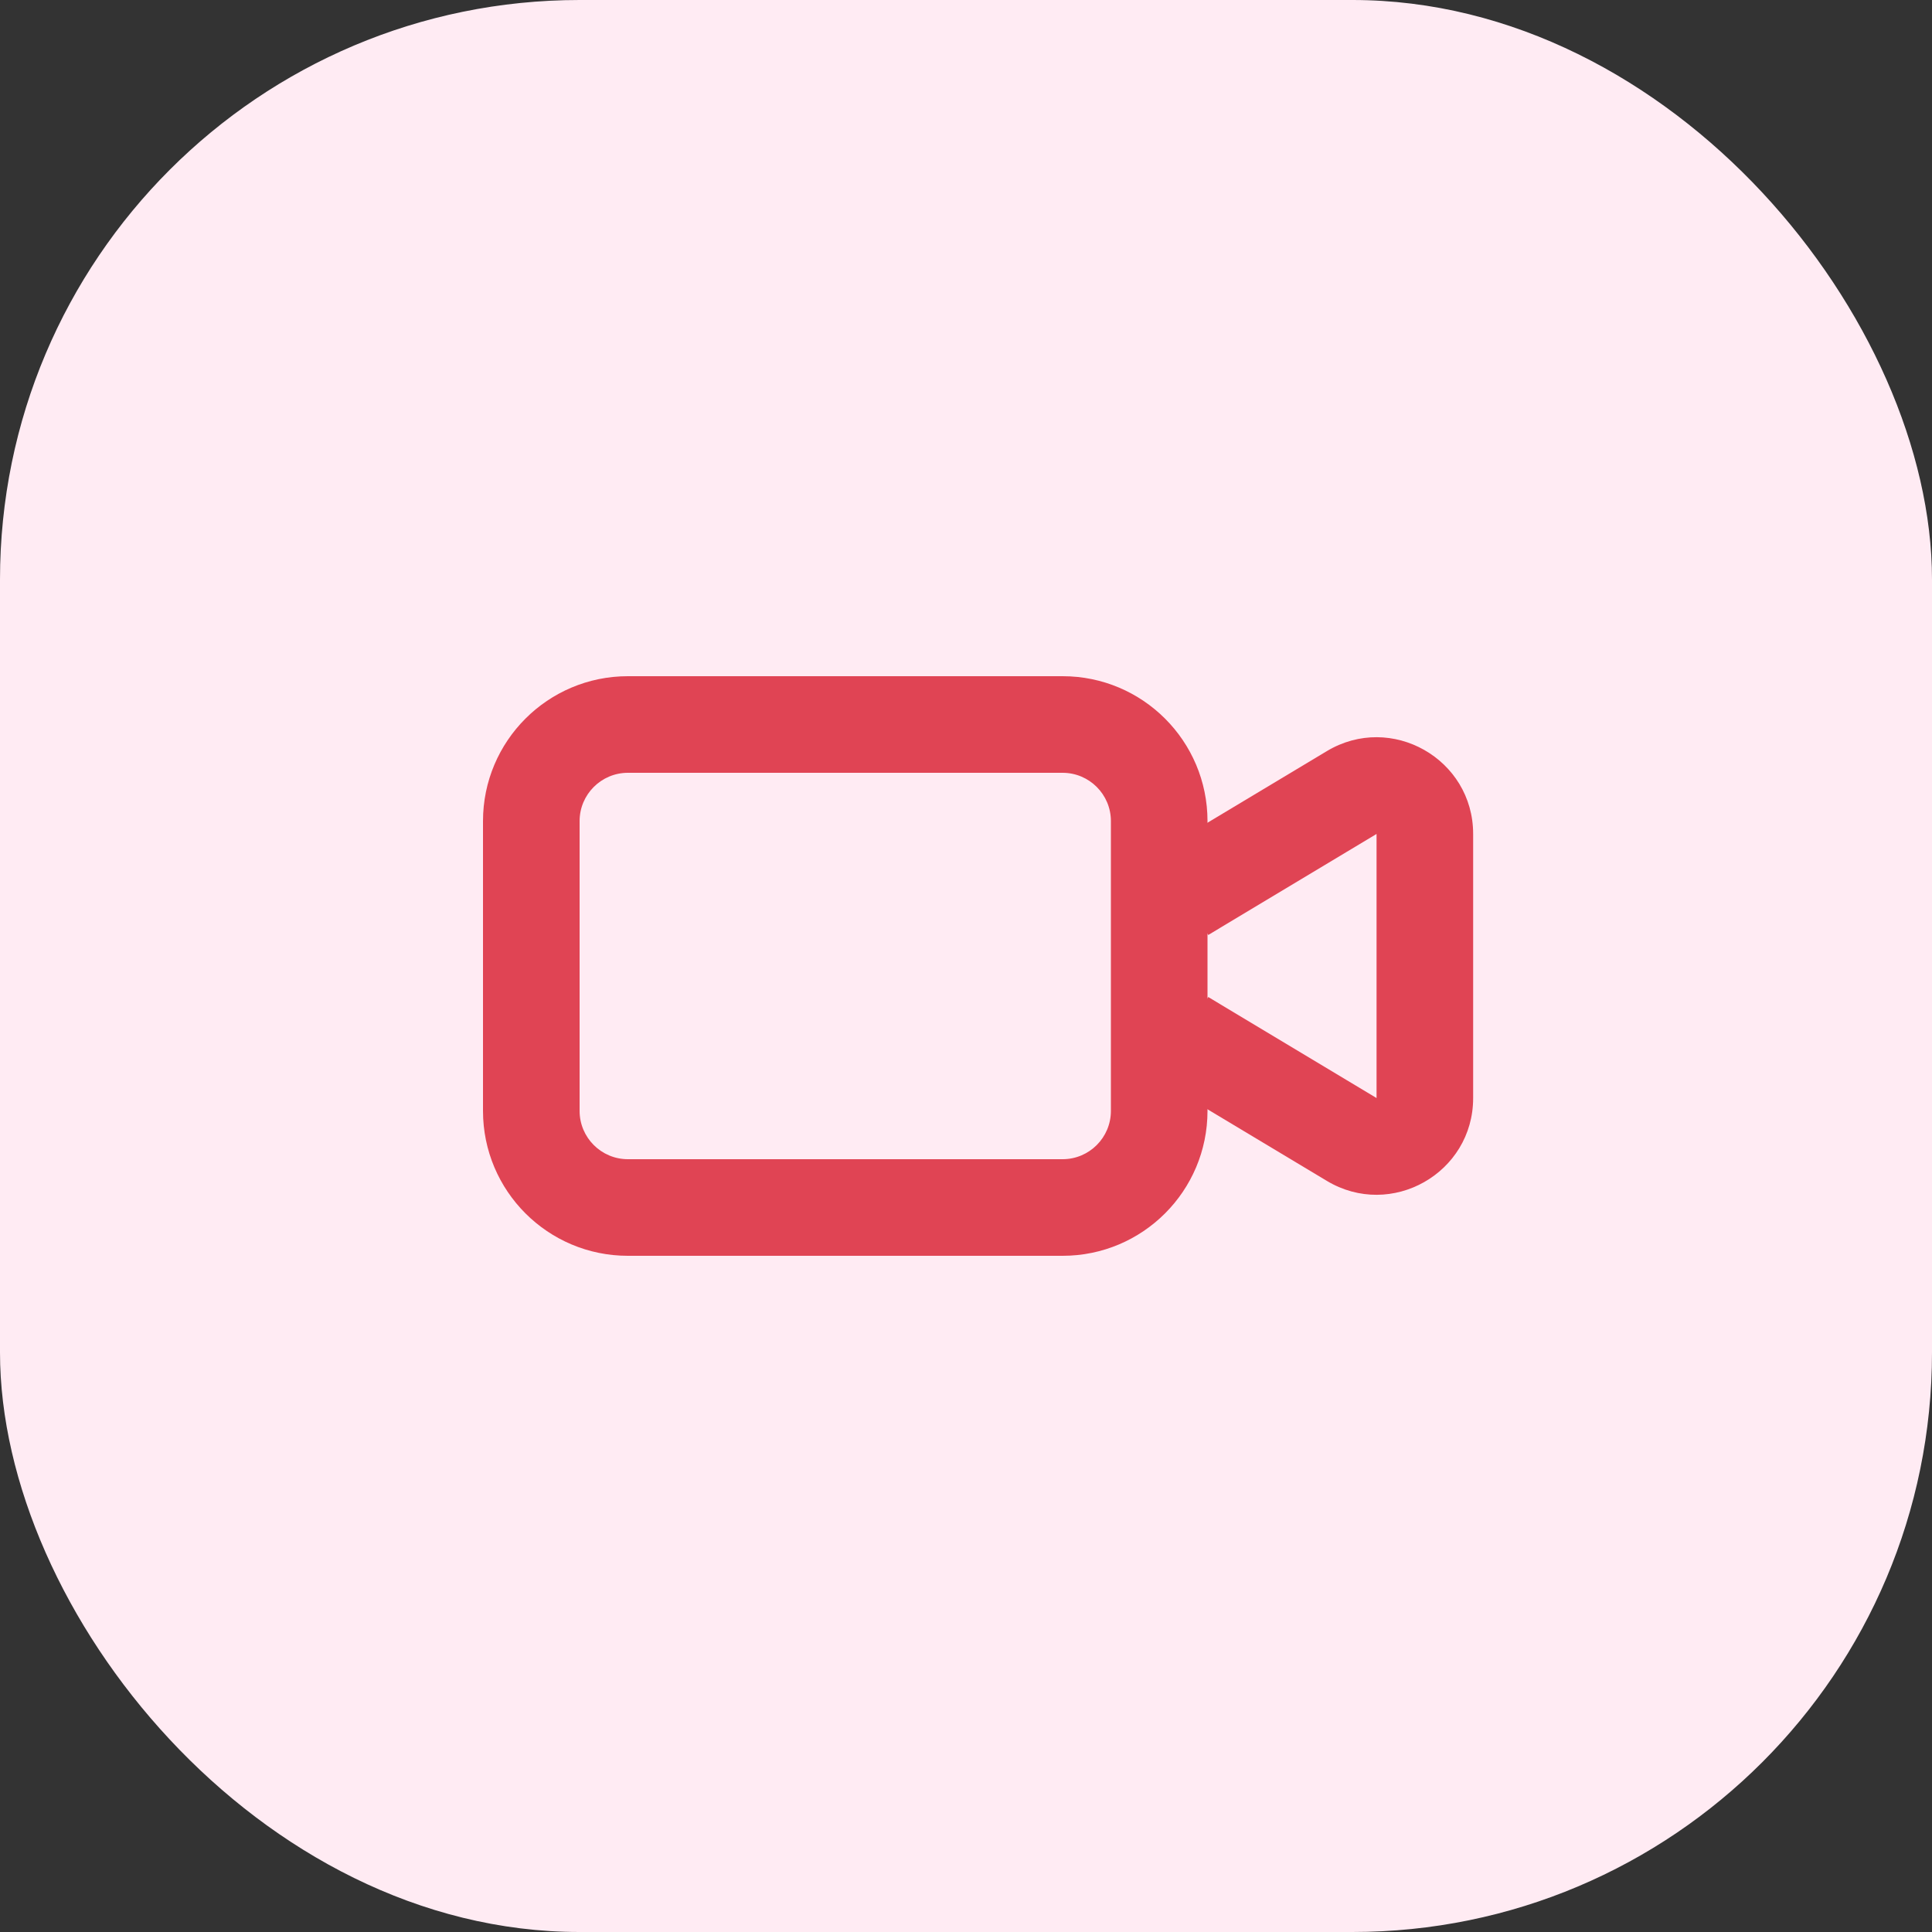
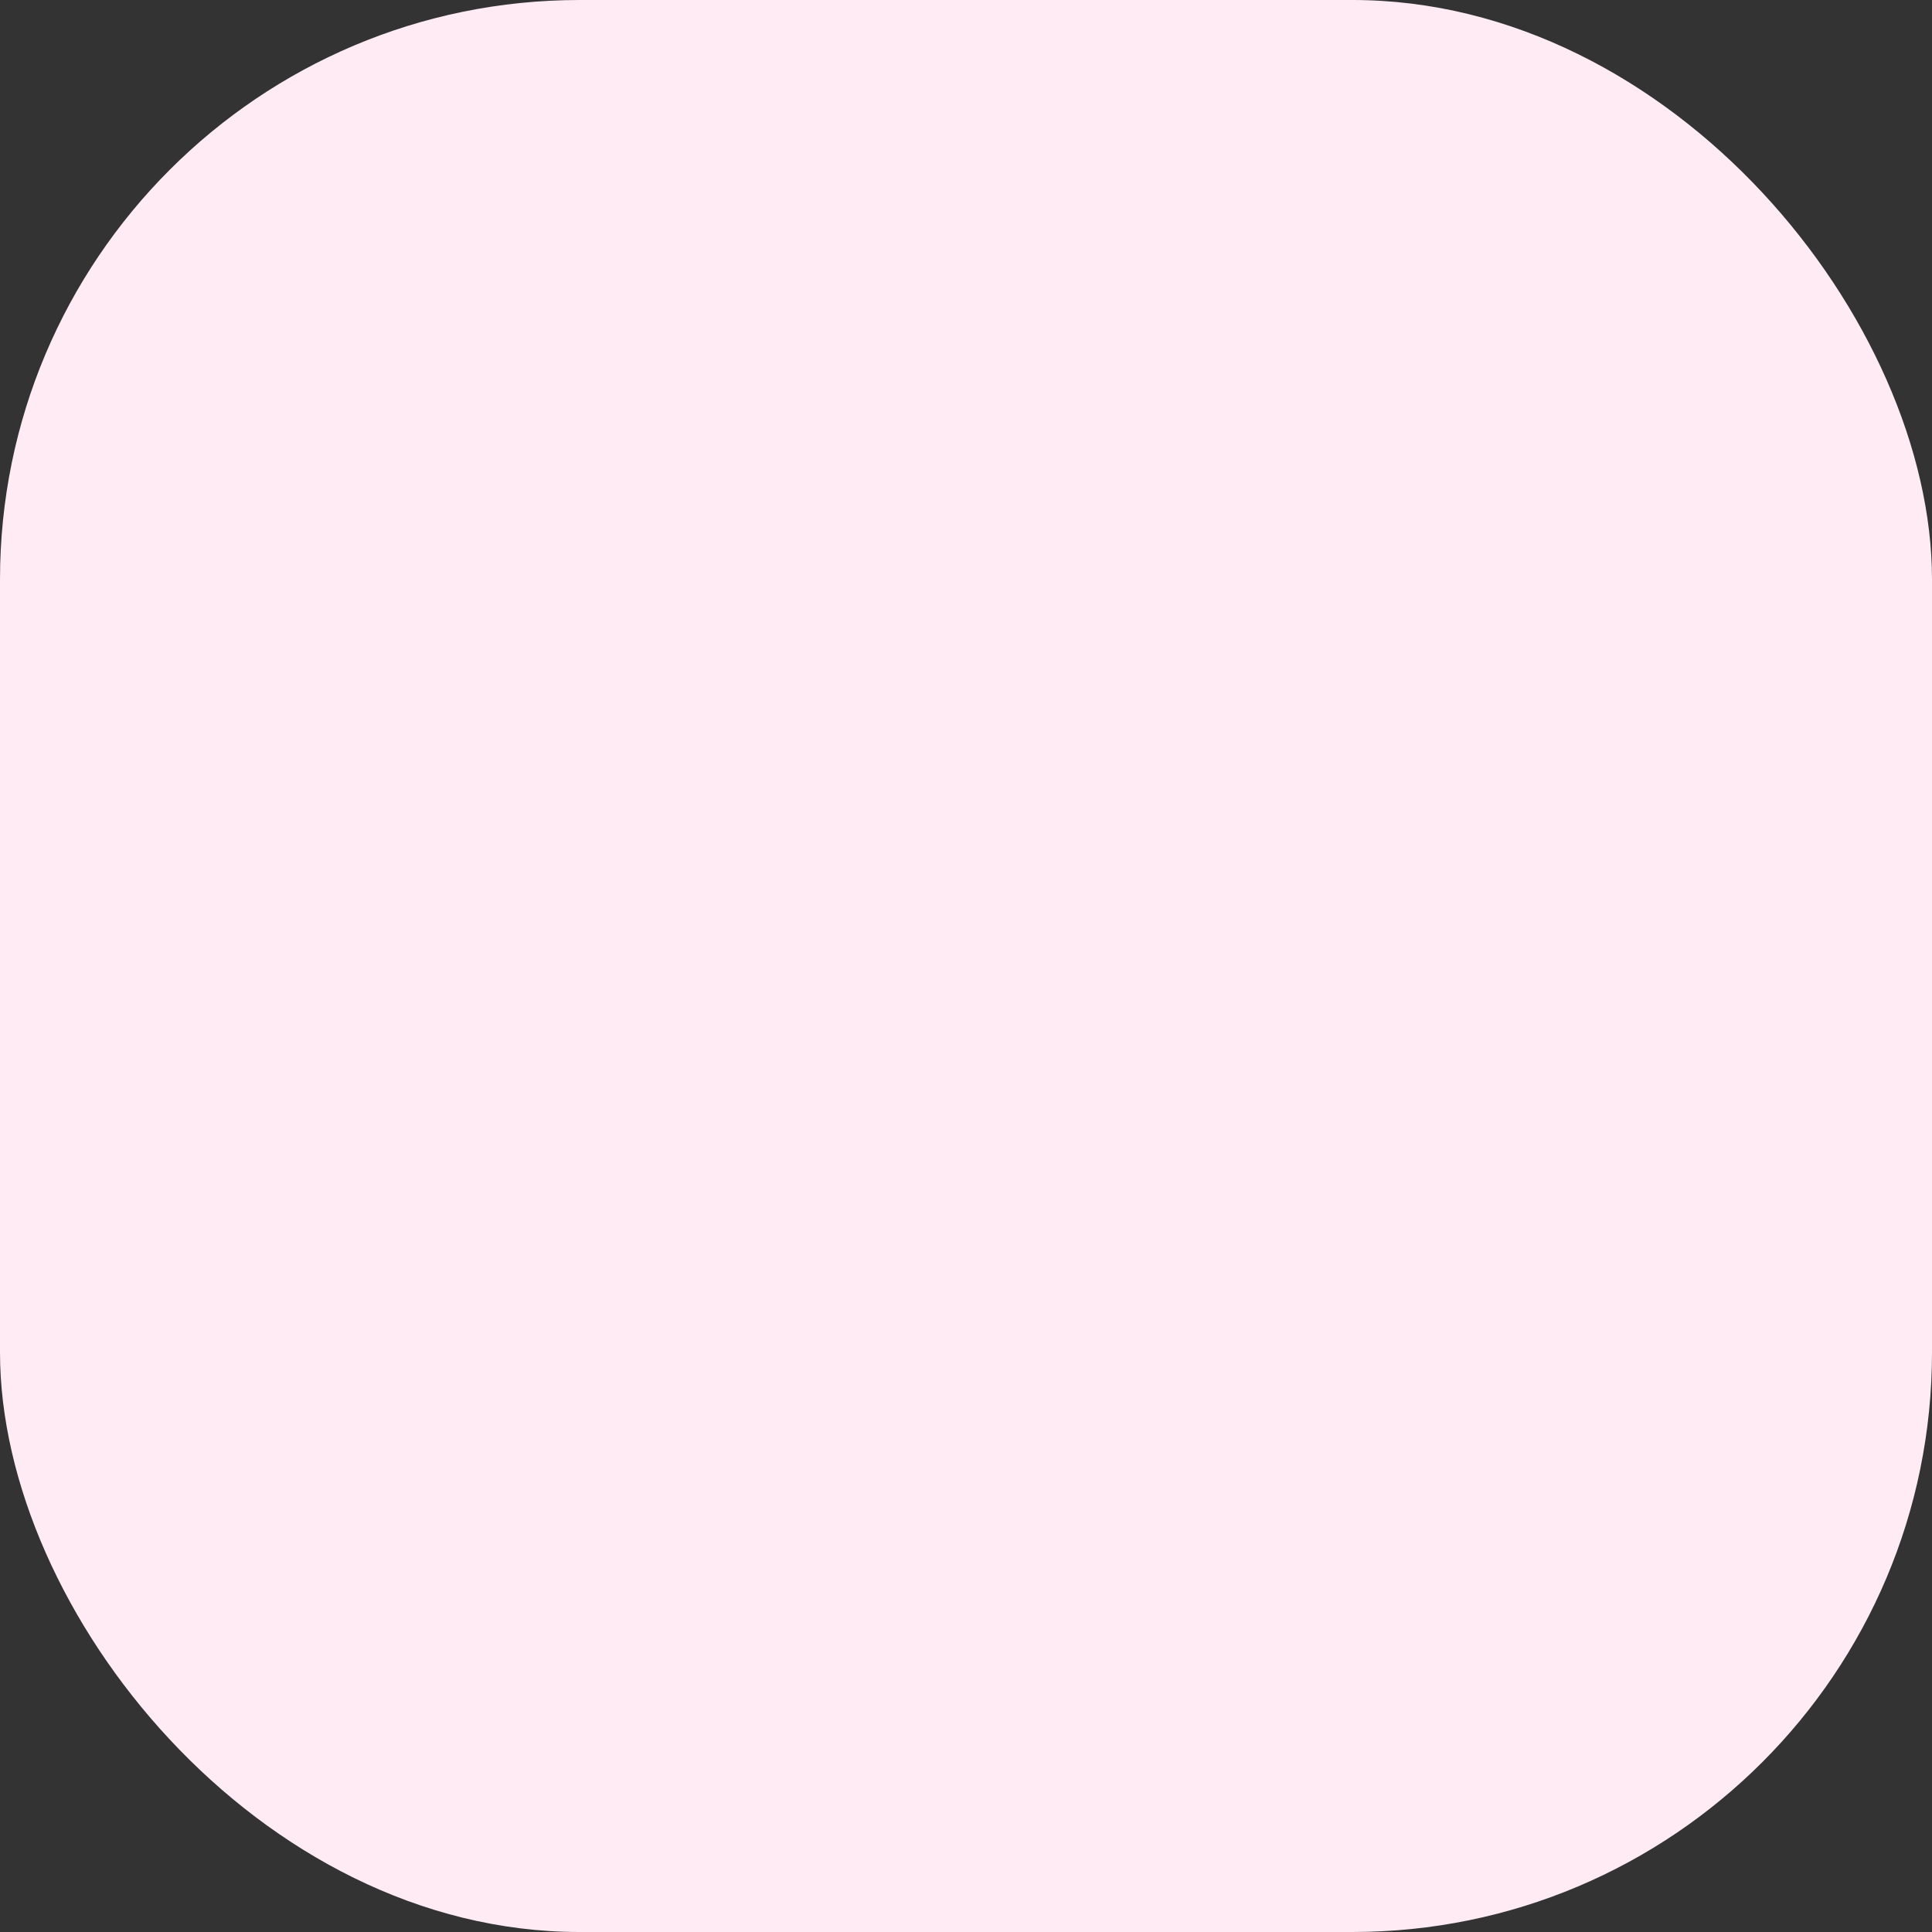
<svg xmlns="http://www.w3.org/2000/svg" width="40" height="40" viewBox="0 0 40 40" fill="none">
  <rect x="0" y="0" width="40" height="40" fill="#333333" stroke="none" />
  <rect width="40" height="40" rx="12" fill="#FFEBF3" />
-   <path fill-rule="evenodd" clip-rule="evenodd" d="M10 17C10 15.343 11.343 14 13 14H22C23.657 14 25 15.343 25 17V23C25 24.657 23.657 26 22 26H13C11.343 26 10 24.657 10 23V17ZM13 16C12.448 16 12 16.448 12 17V23C12 23.552 12.448 24 13 24H22C22.552 24 23 23.552 23 23V17C23 16.448 22.552 16 22 16H13Z" fill="#E04454" />
-   <path fill-rule="evenodd" clip-rule="evenodd" d="M27.471 15.551C28.804 14.751 30.5 15.712 30.5 17.266V22.734C30.5 24.288 28.804 25.249 27.471 24.449L23.986 22.358L25.015 20.642L28.5 22.734L28.5 17.266L25.015 19.358L23.986 17.642L27.471 15.551Z" fill="#E04454" />
</svg>